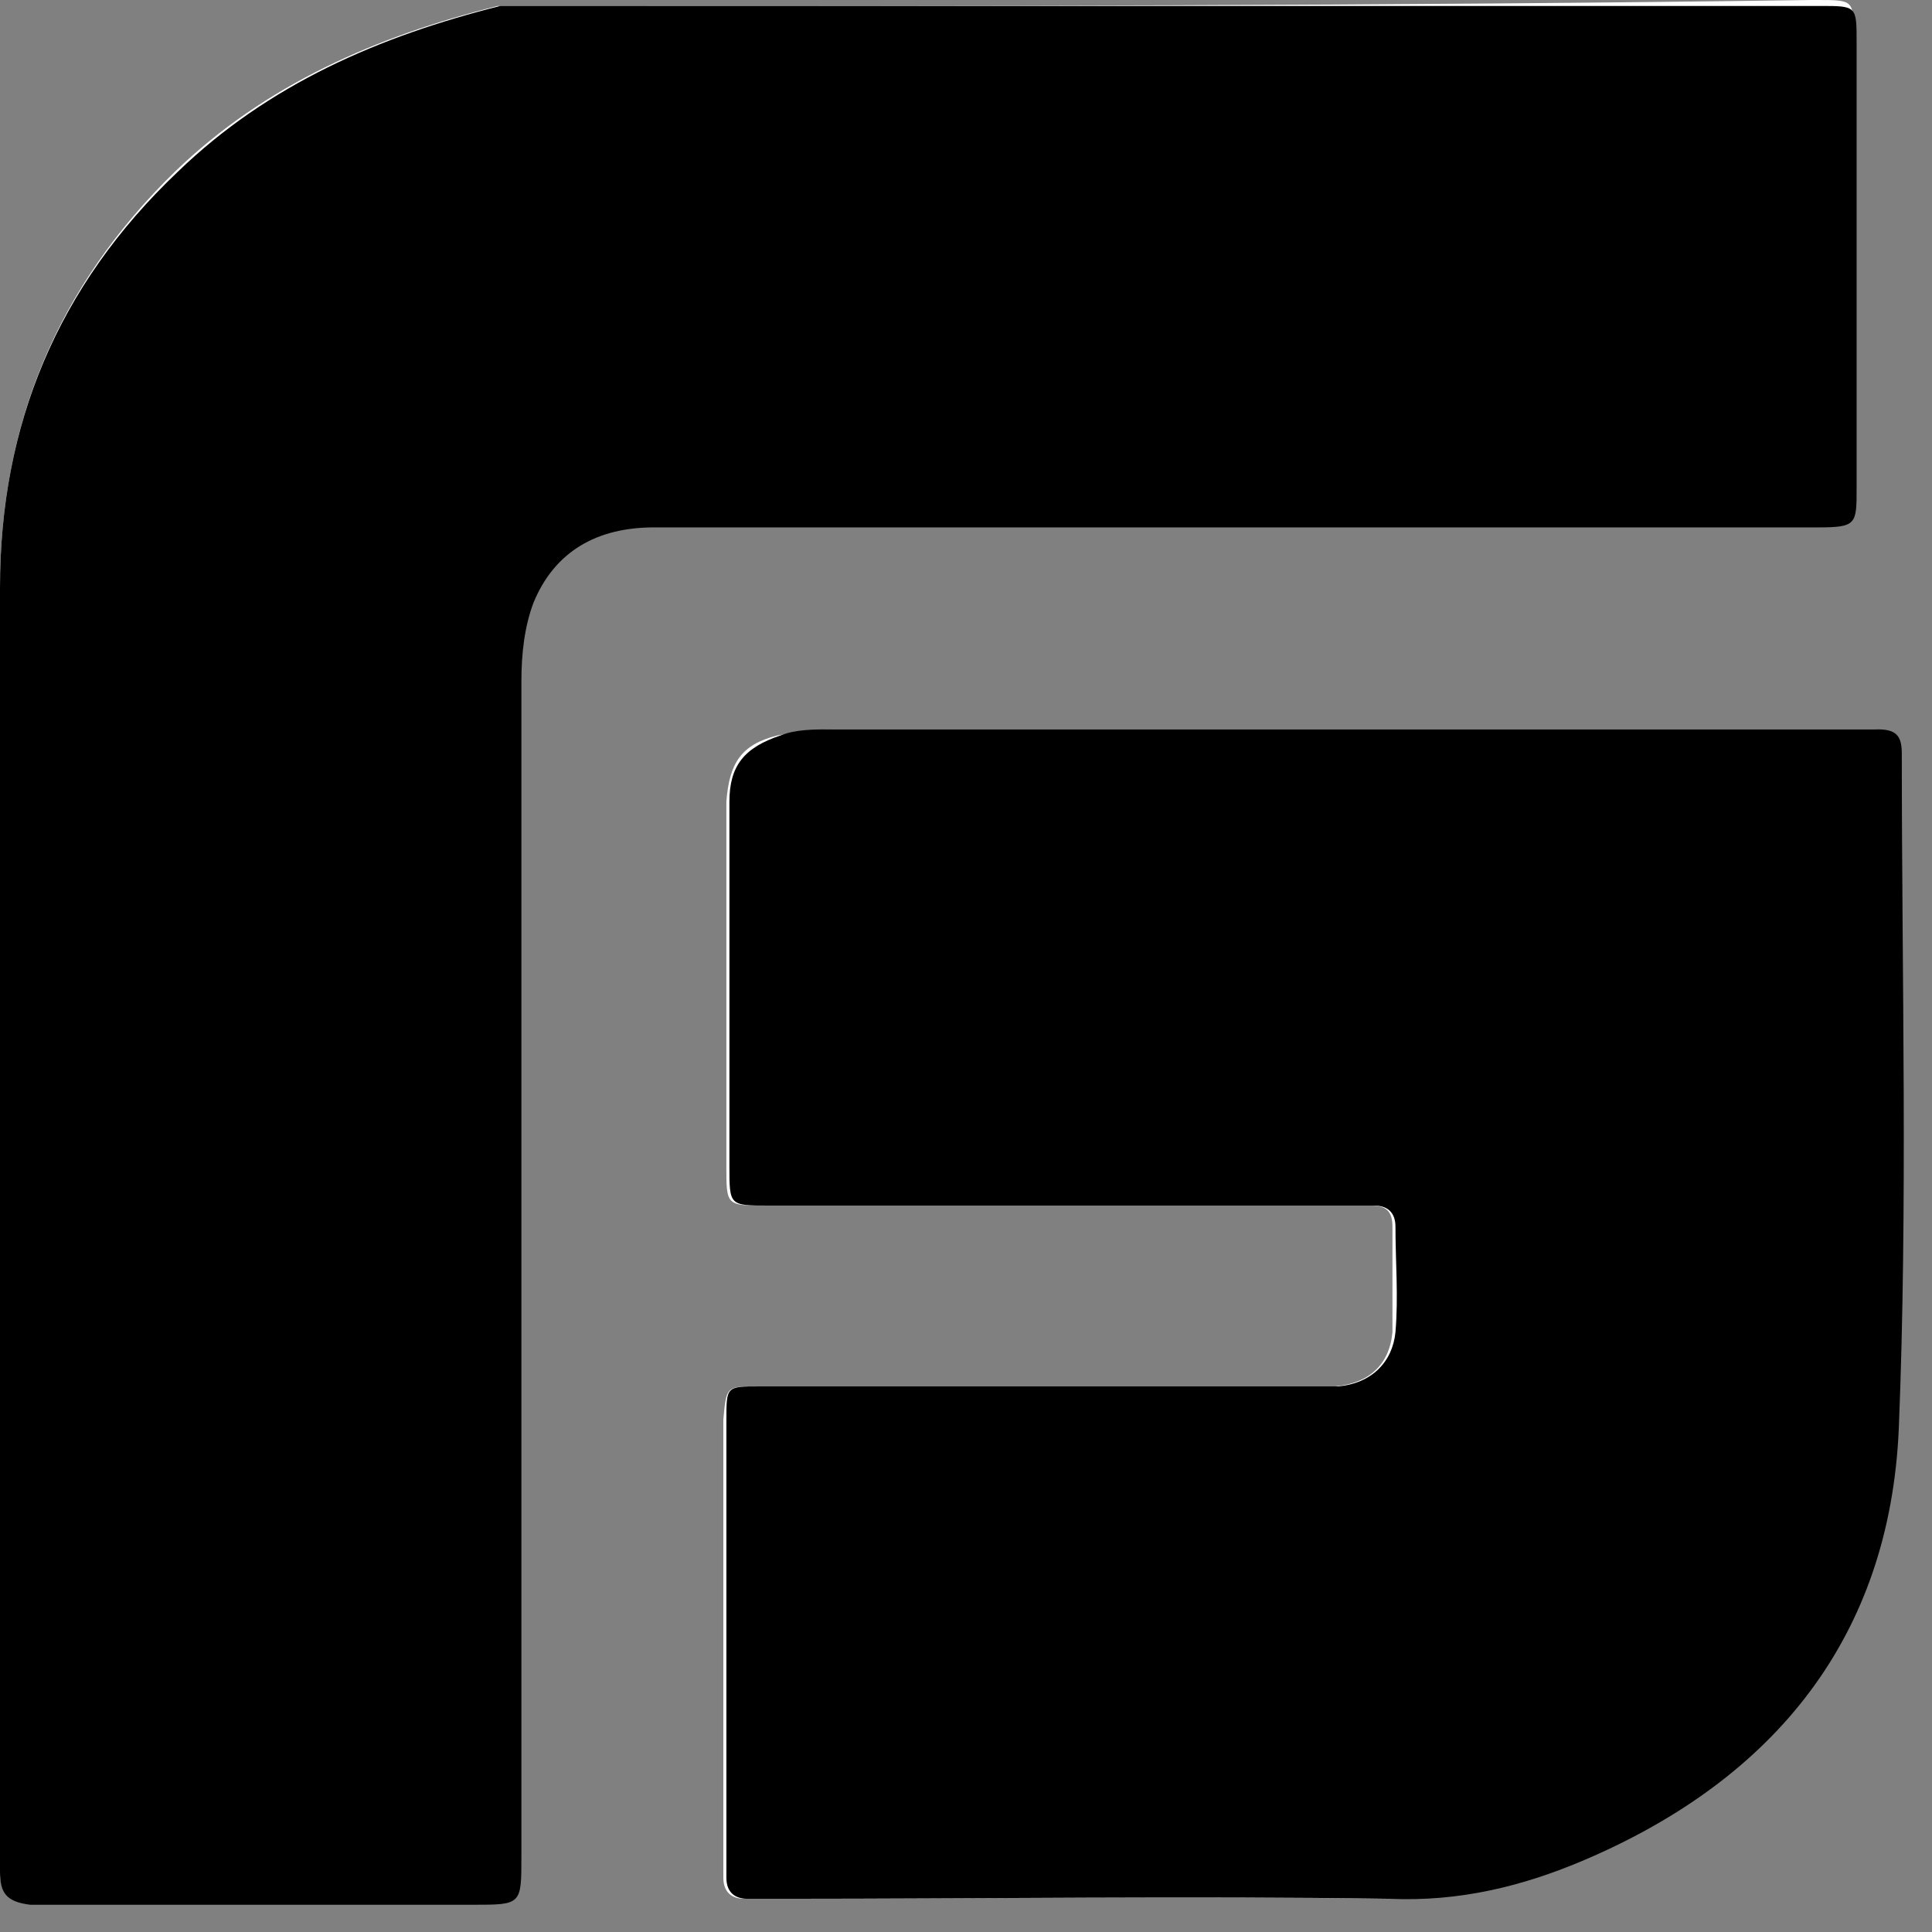
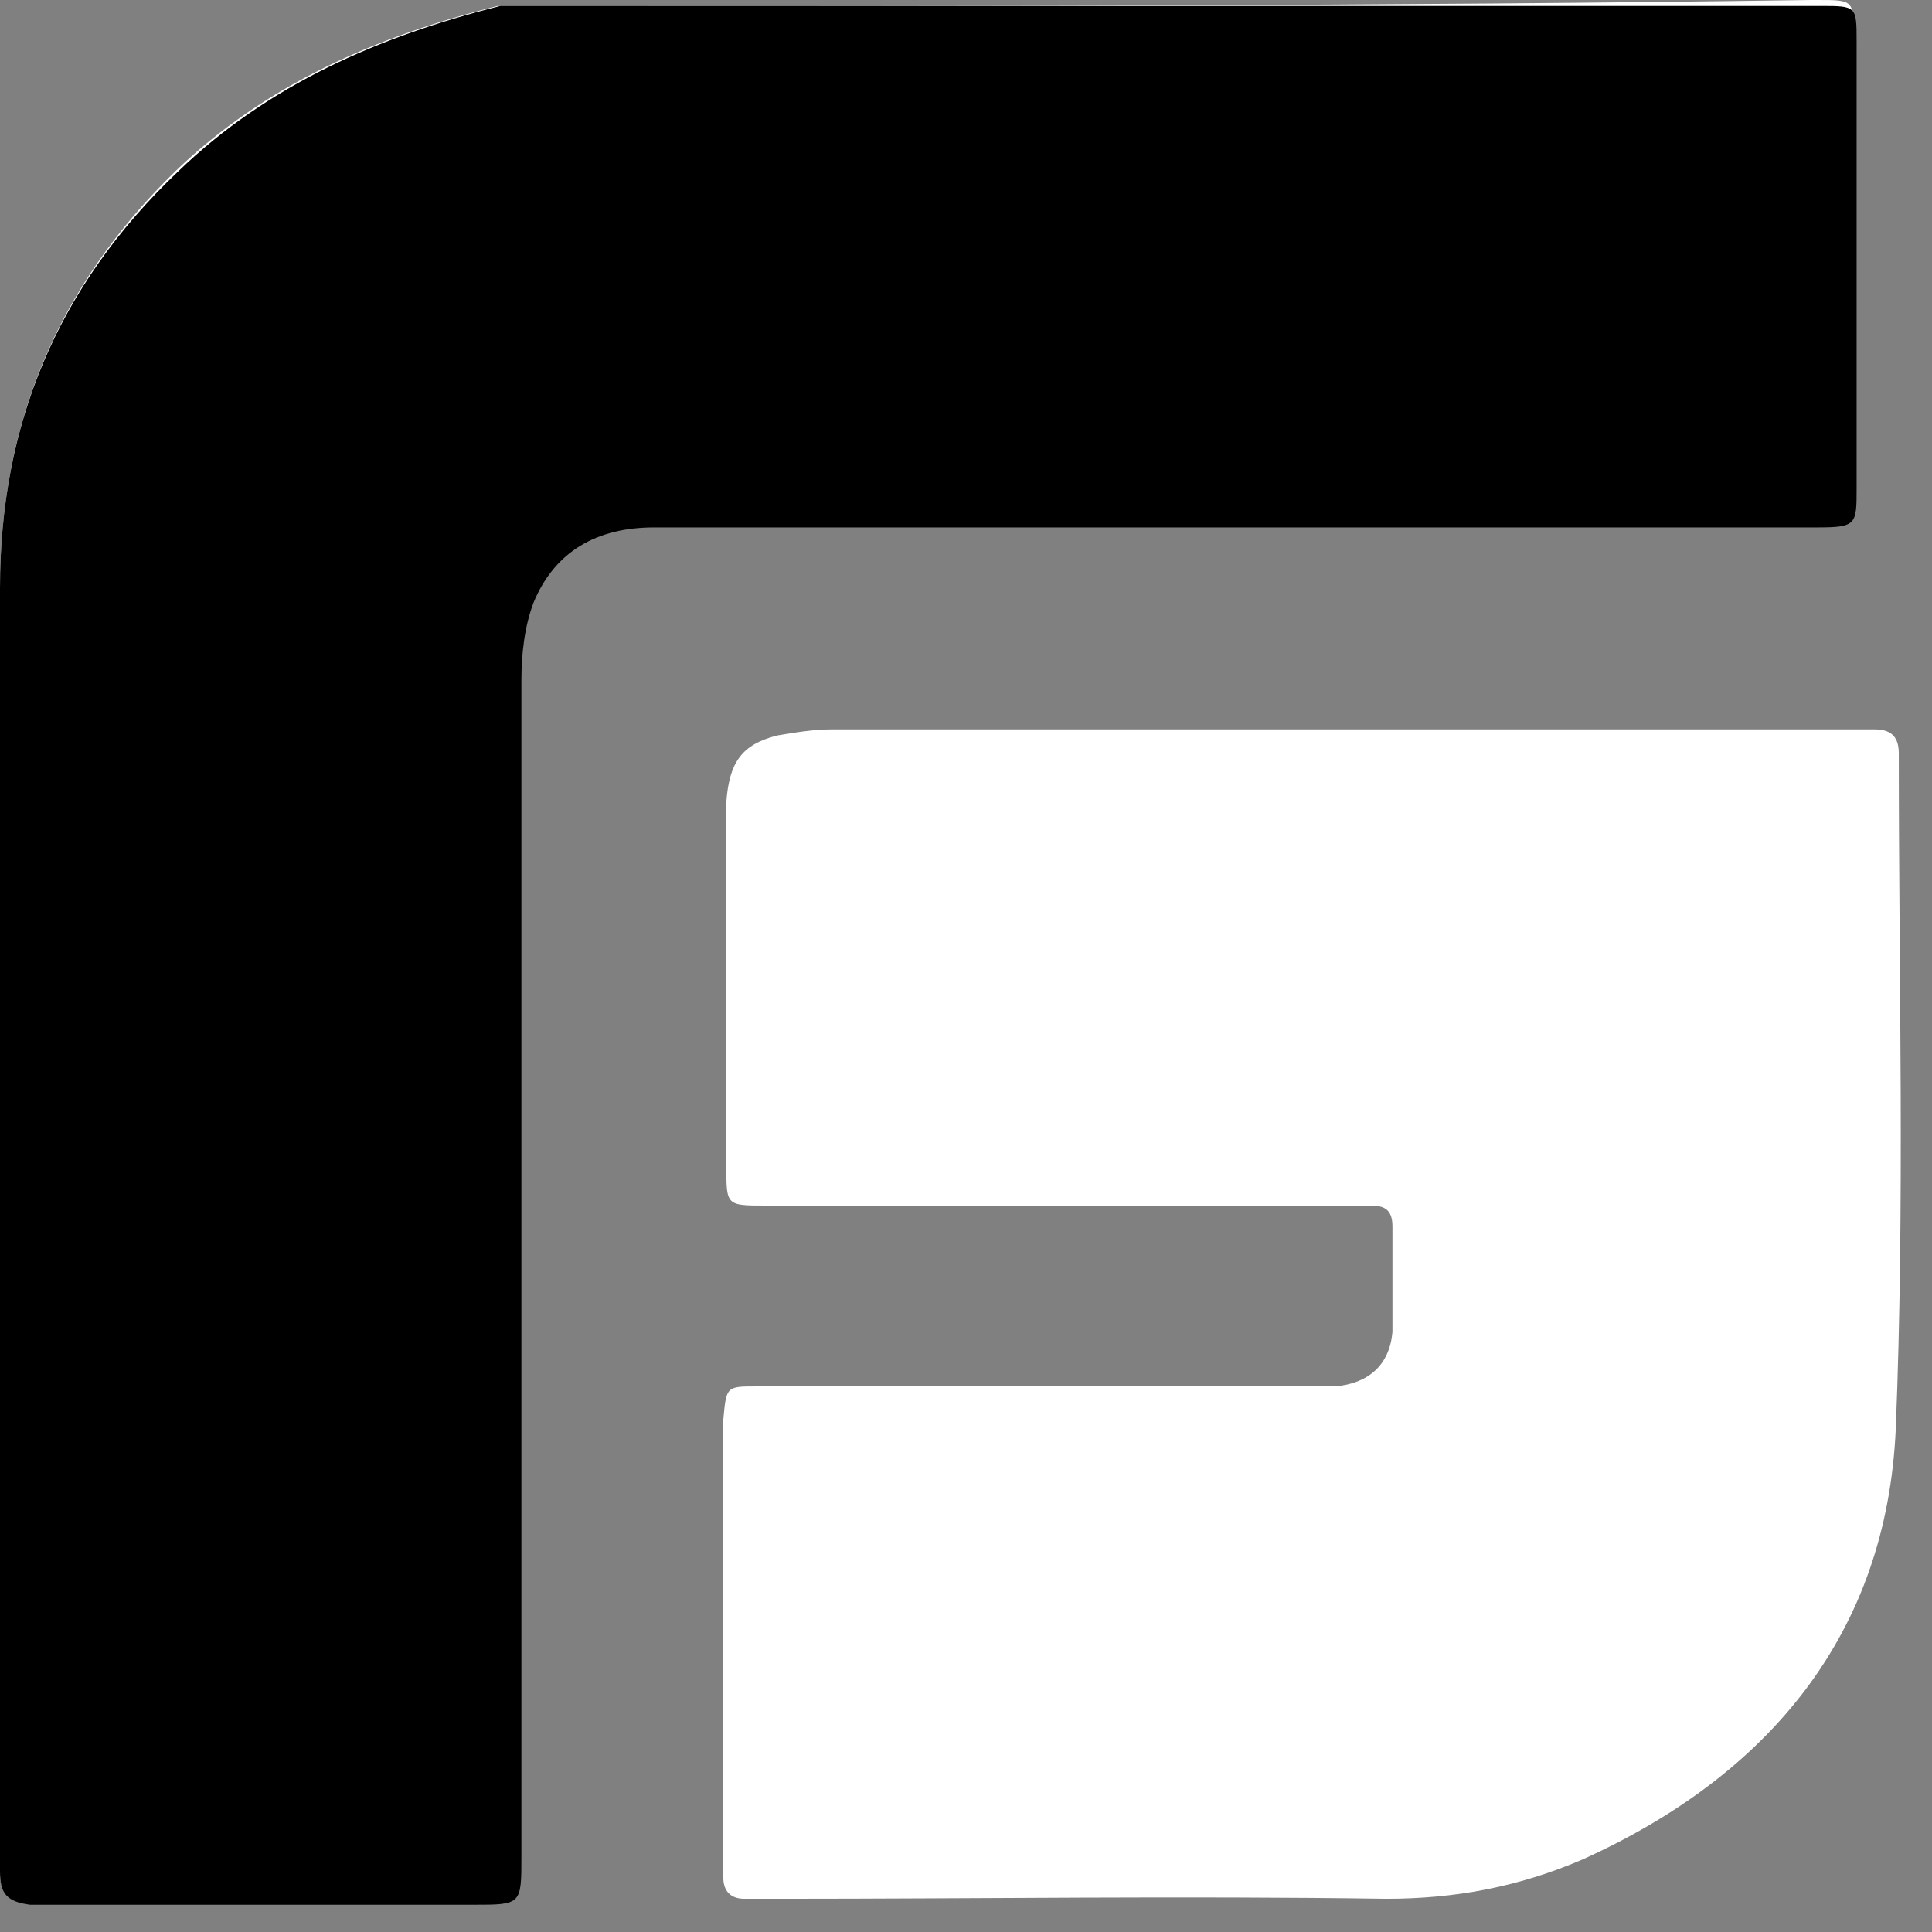
<svg xmlns="http://www.w3.org/2000/svg" width="48" height="48" viewBox="0 0 48 48" fill="none">
  <rect x="0" y="0" width="48" height="48" fill="#808080" stroke="none" />
  <path d="M0 29.952C0 35.269 0 40.585 0 45.902C0 46.127 0 46.351 0 46.501C0 46.95 0.15 47.25 0.674 47.175C0.824 47.175 1.048 47.175 1.198 47.175C4.717 47.175 8.237 47.175 11.681 47.175C12.88 47.175 12.88 47.175 12.88 45.977C12.88 38.713 12.88 31.45 12.88 24.112C12.88 21.64 12.88 19.169 12.88 16.773C12.88 16.099 12.954 15.425 13.179 14.826C13.703 13.553 14.752 12.954 16.174 12.954C25.834 12.954 35.493 12.954 45.078 12.954C46.052 12.954 46.052 12.954 46.052 11.981C46.052 8.312 46.052 4.643 46.052 0.899C46.052 0 46.052 0 45.153 0C45.078 0 45.003 0 45.003 0C34.445 0.15 23.812 0.15 13.179 0.15C12.88 0.15 12.655 0.15 12.355 0.15C9.36 0.899 6.59 2.097 4.343 4.268C1.423 7.114 0 10.558 0 14.602C0 19.768 0 24.86 0 29.952ZM33.322 18.121C29.129 18.121 24.86 18.121 20.667 18.121C20.218 18.121 19.768 18.196 19.319 18.271C18.421 18.495 18.121 18.945 18.046 19.918C18.046 20.667 18.046 21.416 18.046 22.165C18.046 24.411 18.046 26.732 18.046 28.979C18.046 29.952 18.046 29.952 19.02 29.952C19.169 29.952 19.394 29.952 19.544 29.952C24.112 29.952 28.679 29.952 33.322 29.952C33.547 29.952 33.771 29.952 34.071 29.952C34.445 29.952 34.595 30.102 34.595 30.477C34.595 31.375 34.595 32.199 34.595 33.097C34.52 33.921 33.996 34.37 33.172 34.445C32.873 34.445 32.648 34.445 32.349 34.445C28.005 34.445 23.737 34.445 19.394 34.445C19.169 34.445 18.945 34.445 18.795 34.445C18.046 34.445 18.046 34.445 17.971 35.269C17.971 35.344 17.971 35.419 17.971 35.568C17.971 39.088 17.971 42.607 17.971 46.052C17.971 46.276 17.971 46.501 17.971 46.651C17.971 46.95 18.121 47.175 18.495 47.175C18.795 47.175 19.02 47.175 19.319 47.175C24.336 47.175 29.353 47.1 34.445 47.175C36.167 47.175 37.74 46.875 39.312 46.201C43.955 44.105 46.875 40.585 47.1 35.493C47.325 29.952 47.175 24.336 47.175 18.795V18.72C47.175 18.346 47.025 18.121 46.576 18.121C46.351 18.121 46.127 18.121 45.827 18.121C41.709 18.121 37.515 18.121 33.322 18.121Z" fill="white" />
  <path d="M0 29.951C0 24.859 0 19.767 0 14.6C0 10.557 1.423 7.112 4.418 4.267C6.664 2.095 9.435 0.897 12.43 0.148C12.43 0.148 12.954 0.148 13.254 0.148C23.812 0.148 34.445 0.148 45.078 0.148C45.153 0.148 45.228 0.148 45.228 0.148C46.127 0.148 46.127 0.148 46.127 1.047C46.127 4.716 46.127 8.385 46.127 12.129C46.127 13.028 46.127 13.103 45.153 13.103C35.493 13.103 25.834 13.103 16.249 13.103C14.826 13.103 13.778 13.702 13.254 14.975C13.029 15.574 12.954 16.248 12.954 16.922C12.954 19.393 12.954 21.864 12.954 24.26C12.954 31.523 12.954 38.787 12.954 46.125C12.954 47.323 12.954 47.323 11.756 47.323C8.237 47.323 4.717 47.323 1.273 47.323C1.123 47.323 0.899 47.323 0.749 47.323C0.15 47.248 0 47.024 0 46.5C0 46.275 0 46.05 0 45.901C0 40.584 0 35.267 0 29.951Z" fill="black" />
-   <path d="M33.322 18.121C37.516 18.121 41.709 18.121 45.903 18.121C46.127 18.121 46.352 18.121 46.651 18.121C47.101 18.121 47.25 18.271 47.25 18.72V18.795C47.25 24.336 47.4 29.952 47.175 35.493C46.951 40.66 44.105 44.18 39.388 46.201C37.815 46.875 36.243 47.25 34.521 47.175C29.504 47.1 24.487 47.175 19.395 47.175C19.095 47.175 18.871 47.175 18.571 47.175C18.271 47.175 18.047 47.025 18.047 46.651C18.047 46.426 18.047 46.201 18.047 46.052C18.047 42.532 18.047 39.013 18.047 35.568C18.047 35.493 18.047 35.419 18.047 35.269C18.047 34.445 18.047 34.445 18.871 34.445C19.095 34.445 19.32 34.445 19.47 34.445C23.813 34.445 28.081 34.445 32.424 34.445C32.724 34.445 32.948 34.445 33.248 34.445C34.071 34.37 34.596 33.846 34.67 33.097C34.745 32.199 34.67 31.375 34.67 30.476C34.67 30.102 34.446 29.952 34.146 29.952C33.922 29.952 33.697 29.952 33.397 29.952C28.83 29.952 24.262 29.952 19.619 29.952C19.47 29.952 19.245 29.952 19.095 29.952C18.122 29.952 18.122 29.952 18.122 28.979C18.122 26.732 18.122 24.411 18.122 22.165C18.122 21.416 18.122 20.667 18.122 19.918C18.122 19.02 18.496 18.57 19.395 18.271C19.769 18.121 20.218 18.121 20.668 18.121C24.936 18.121 29.129 18.121 33.322 18.121Z" fill="black" />
</svg>